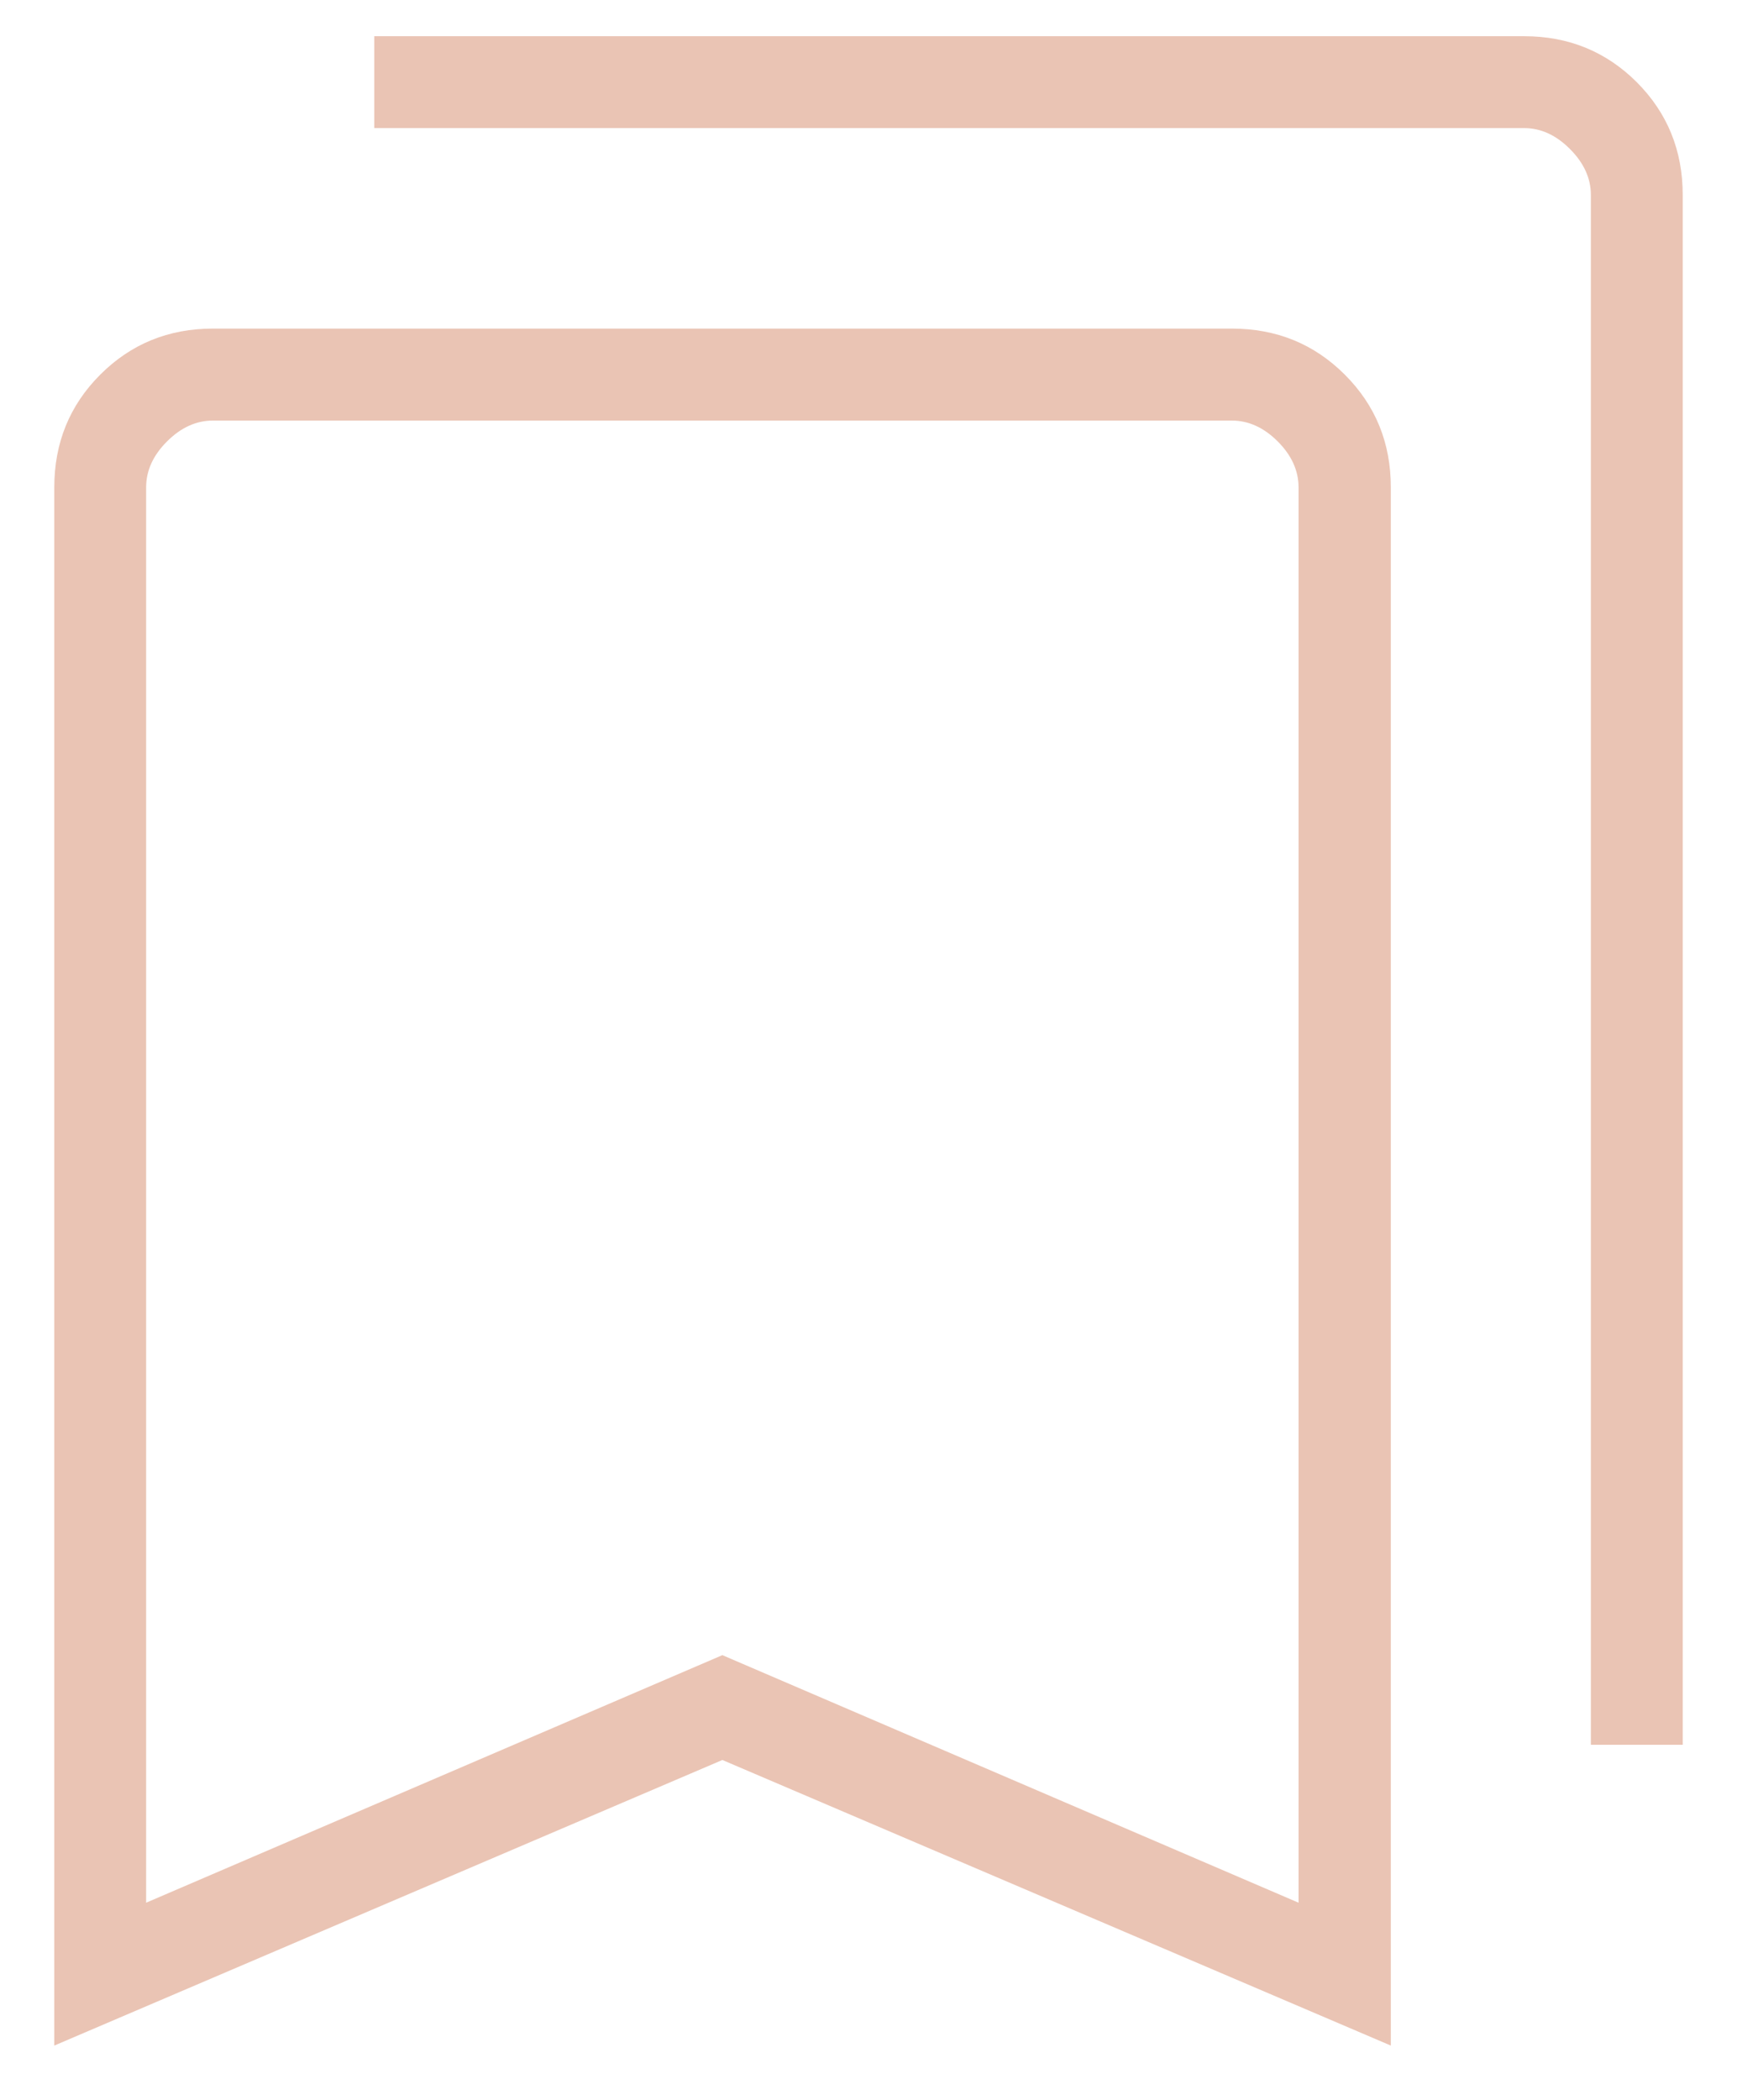
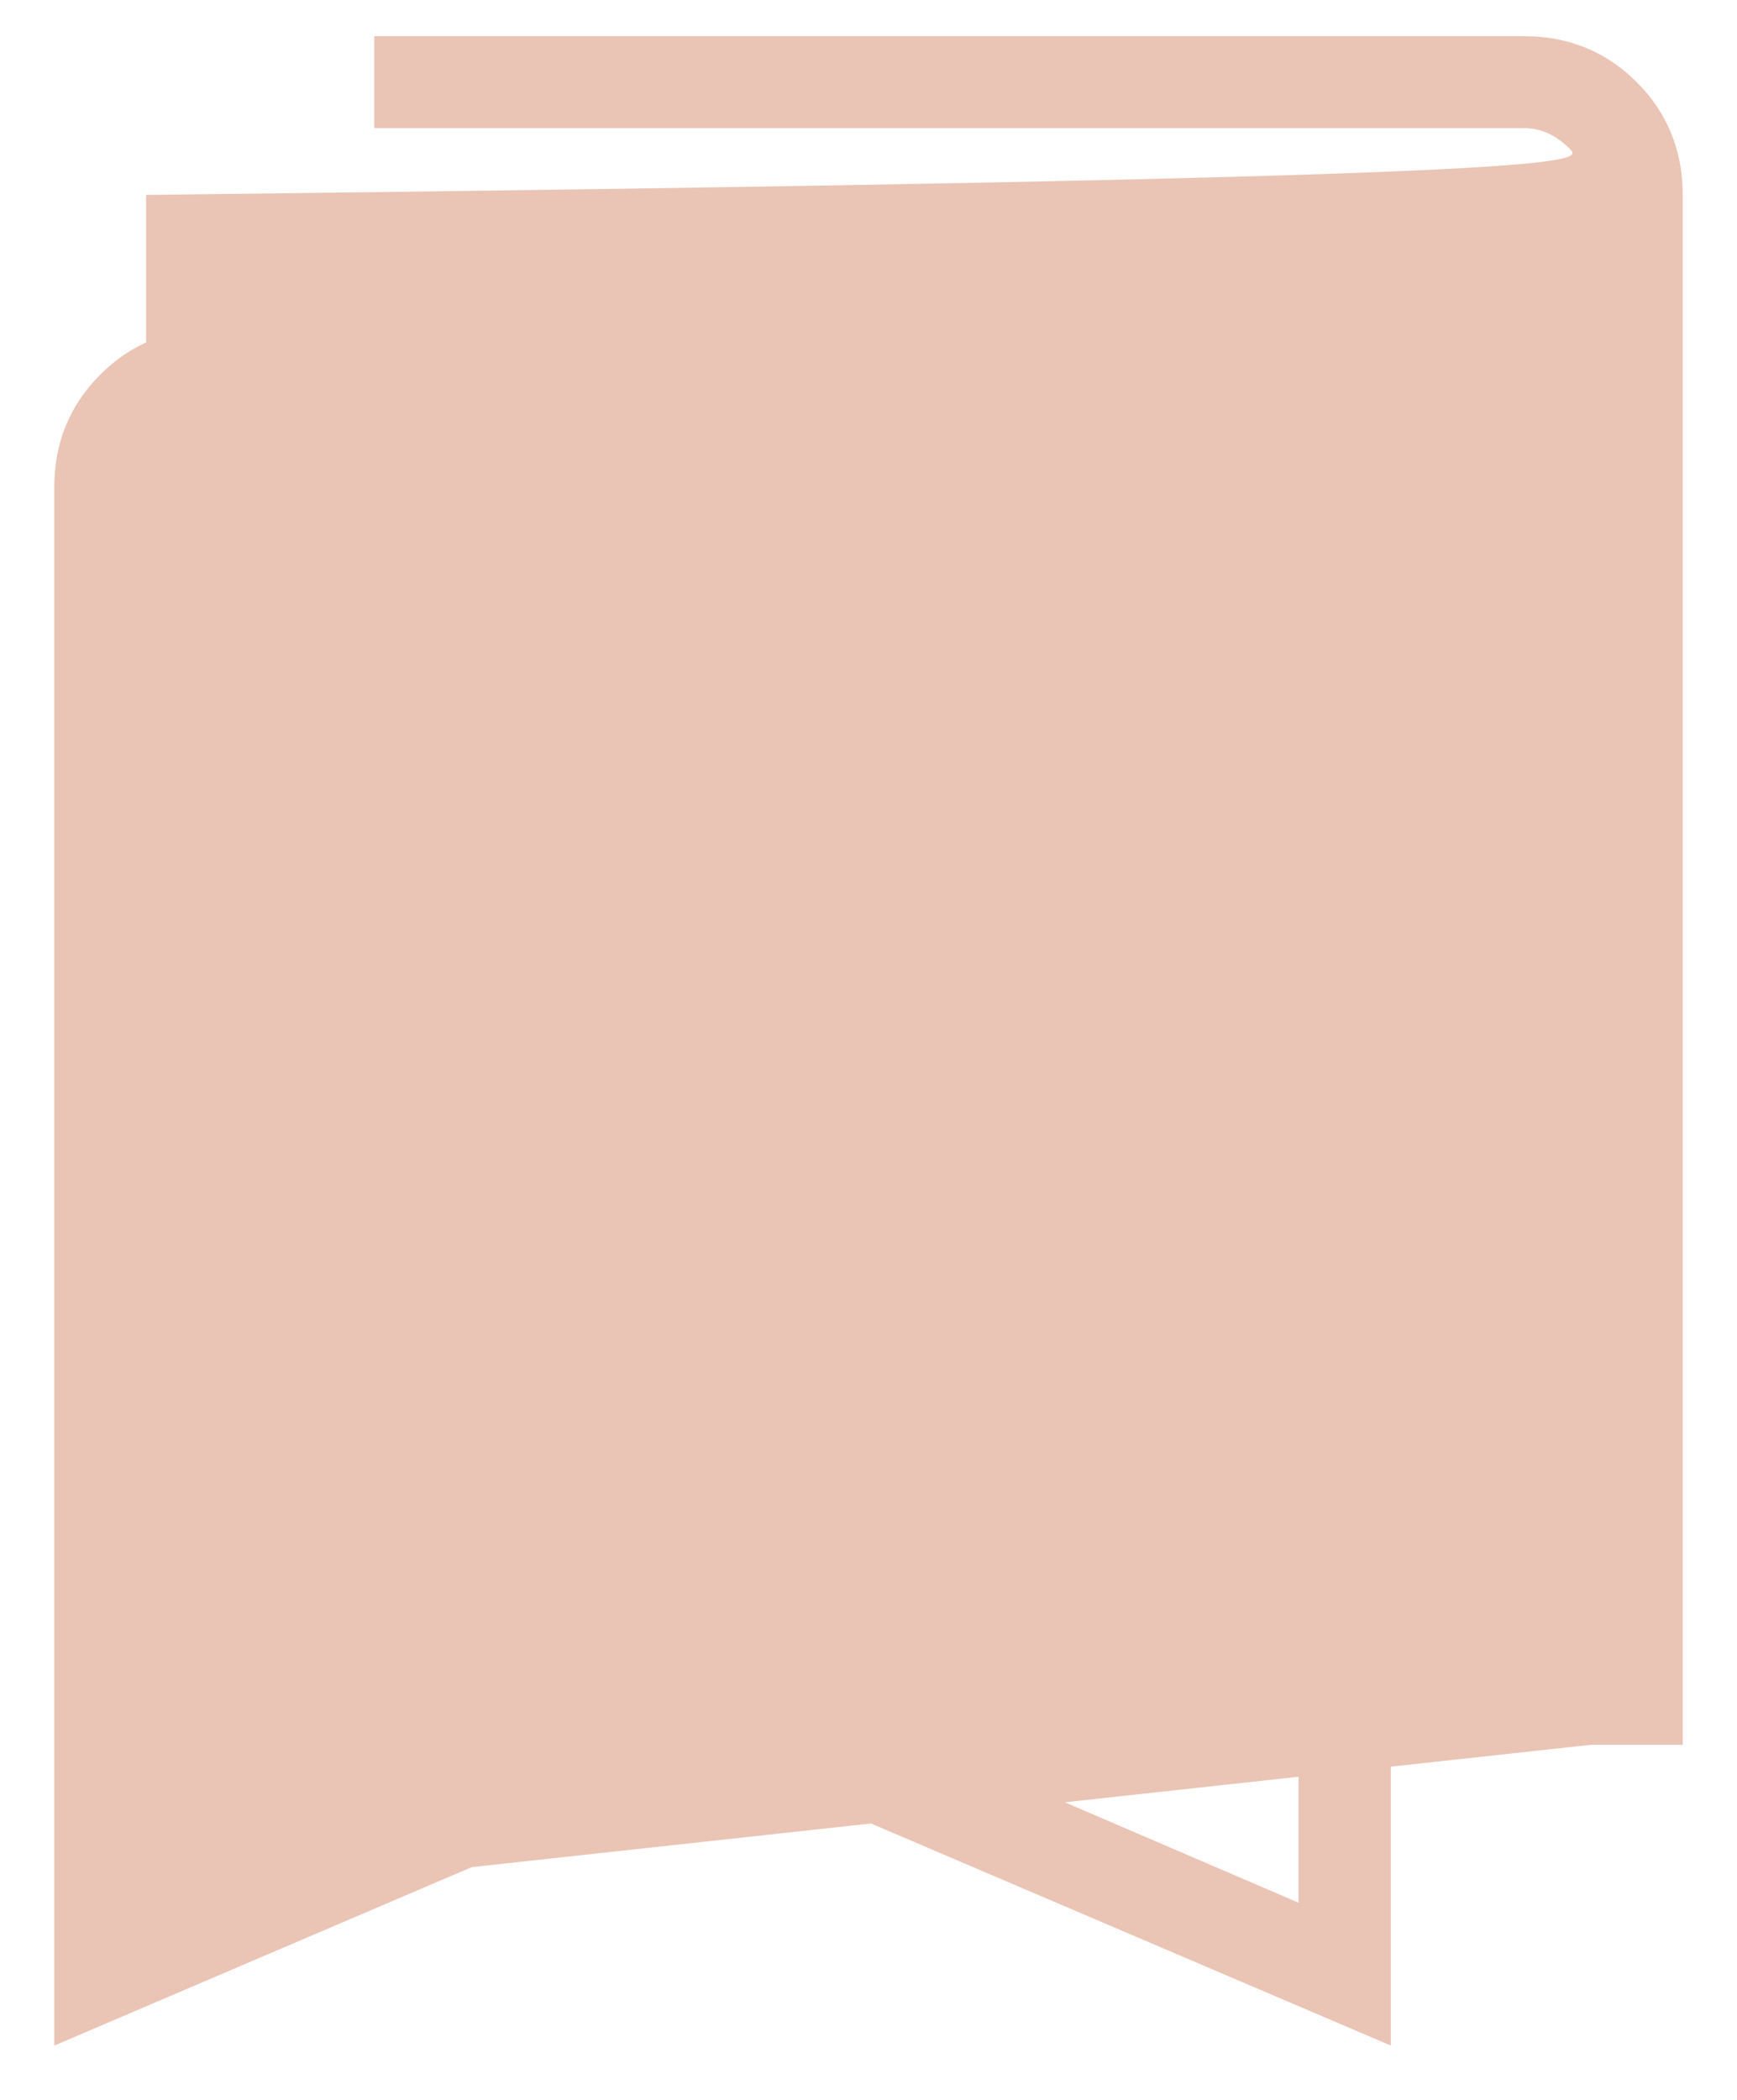
<svg xmlns="http://www.w3.org/2000/svg" width="24" height="29" viewBox="0 0 24 29" fill="none">
-   <path d="M0.75 28.25V6.731C0.75 6.116 0.962 5.597 1.385 5.174C1.809 4.75 2.328 4.538 2.942 4.538H17.019C17.637 4.538 18.157 4.75 18.581 5.174C19.005 5.597 19.217 6.116 19.217 6.731V28.25L9.981 24.306L0.75 28.25ZM2.019 26.277L9.981 22.858L17.942 26.277V6.731C17.942 6.5 17.846 6.288 17.654 6.096C17.462 5.904 17.25 5.808 17.019 5.808H2.942C2.712 5.808 2.5 5.904 2.308 6.096C2.115 6.288 2.019 6.5 2.019 6.731V26.277ZM21.981 24.096V2.692C21.981 2.462 21.884 2.25 21.692 2.058C21.5 1.865 21.288 1.769 21.058 1.769H5.171V0.5H21.058C21.672 0.5 22.191 0.712 22.615 1.135C23.038 1.559 23.25 2.078 23.25 2.692V24.096H21.981Z" fill="#EAC4B4" />
+   <path d="M0.75 28.25V6.731C0.75 6.116 0.962 5.597 1.385 5.174C1.809 4.75 2.328 4.538 2.942 4.538H17.019C17.637 4.538 18.157 4.75 18.581 5.174C19.005 5.597 19.217 6.116 19.217 6.731V28.25L9.981 24.306L0.75 28.25ZM2.019 26.277L9.981 22.858L17.942 26.277V6.731C17.942 6.5 17.846 6.288 17.654 6.096C17.462 5.904 17.25 5.808 17.019 5.808H2.942C2.712 5.808 2.5 5.904 2.308 6.096C2.115 6.288 2.019 6.5 2.019 6.731V26.277ZV2.692C21.981 2.462 21.884 2.25 21.692 2.058C21.5 1.865 21.288 1.769 21.058 1.769H5.171V0.5H21.058C21.672 0.5 22.191 0.712 22.615 1.135C23.038 1.559 23.25 2.078 23.25 2.692V24.096H21.981Z" fill="#EAC4B4" />
</svg>